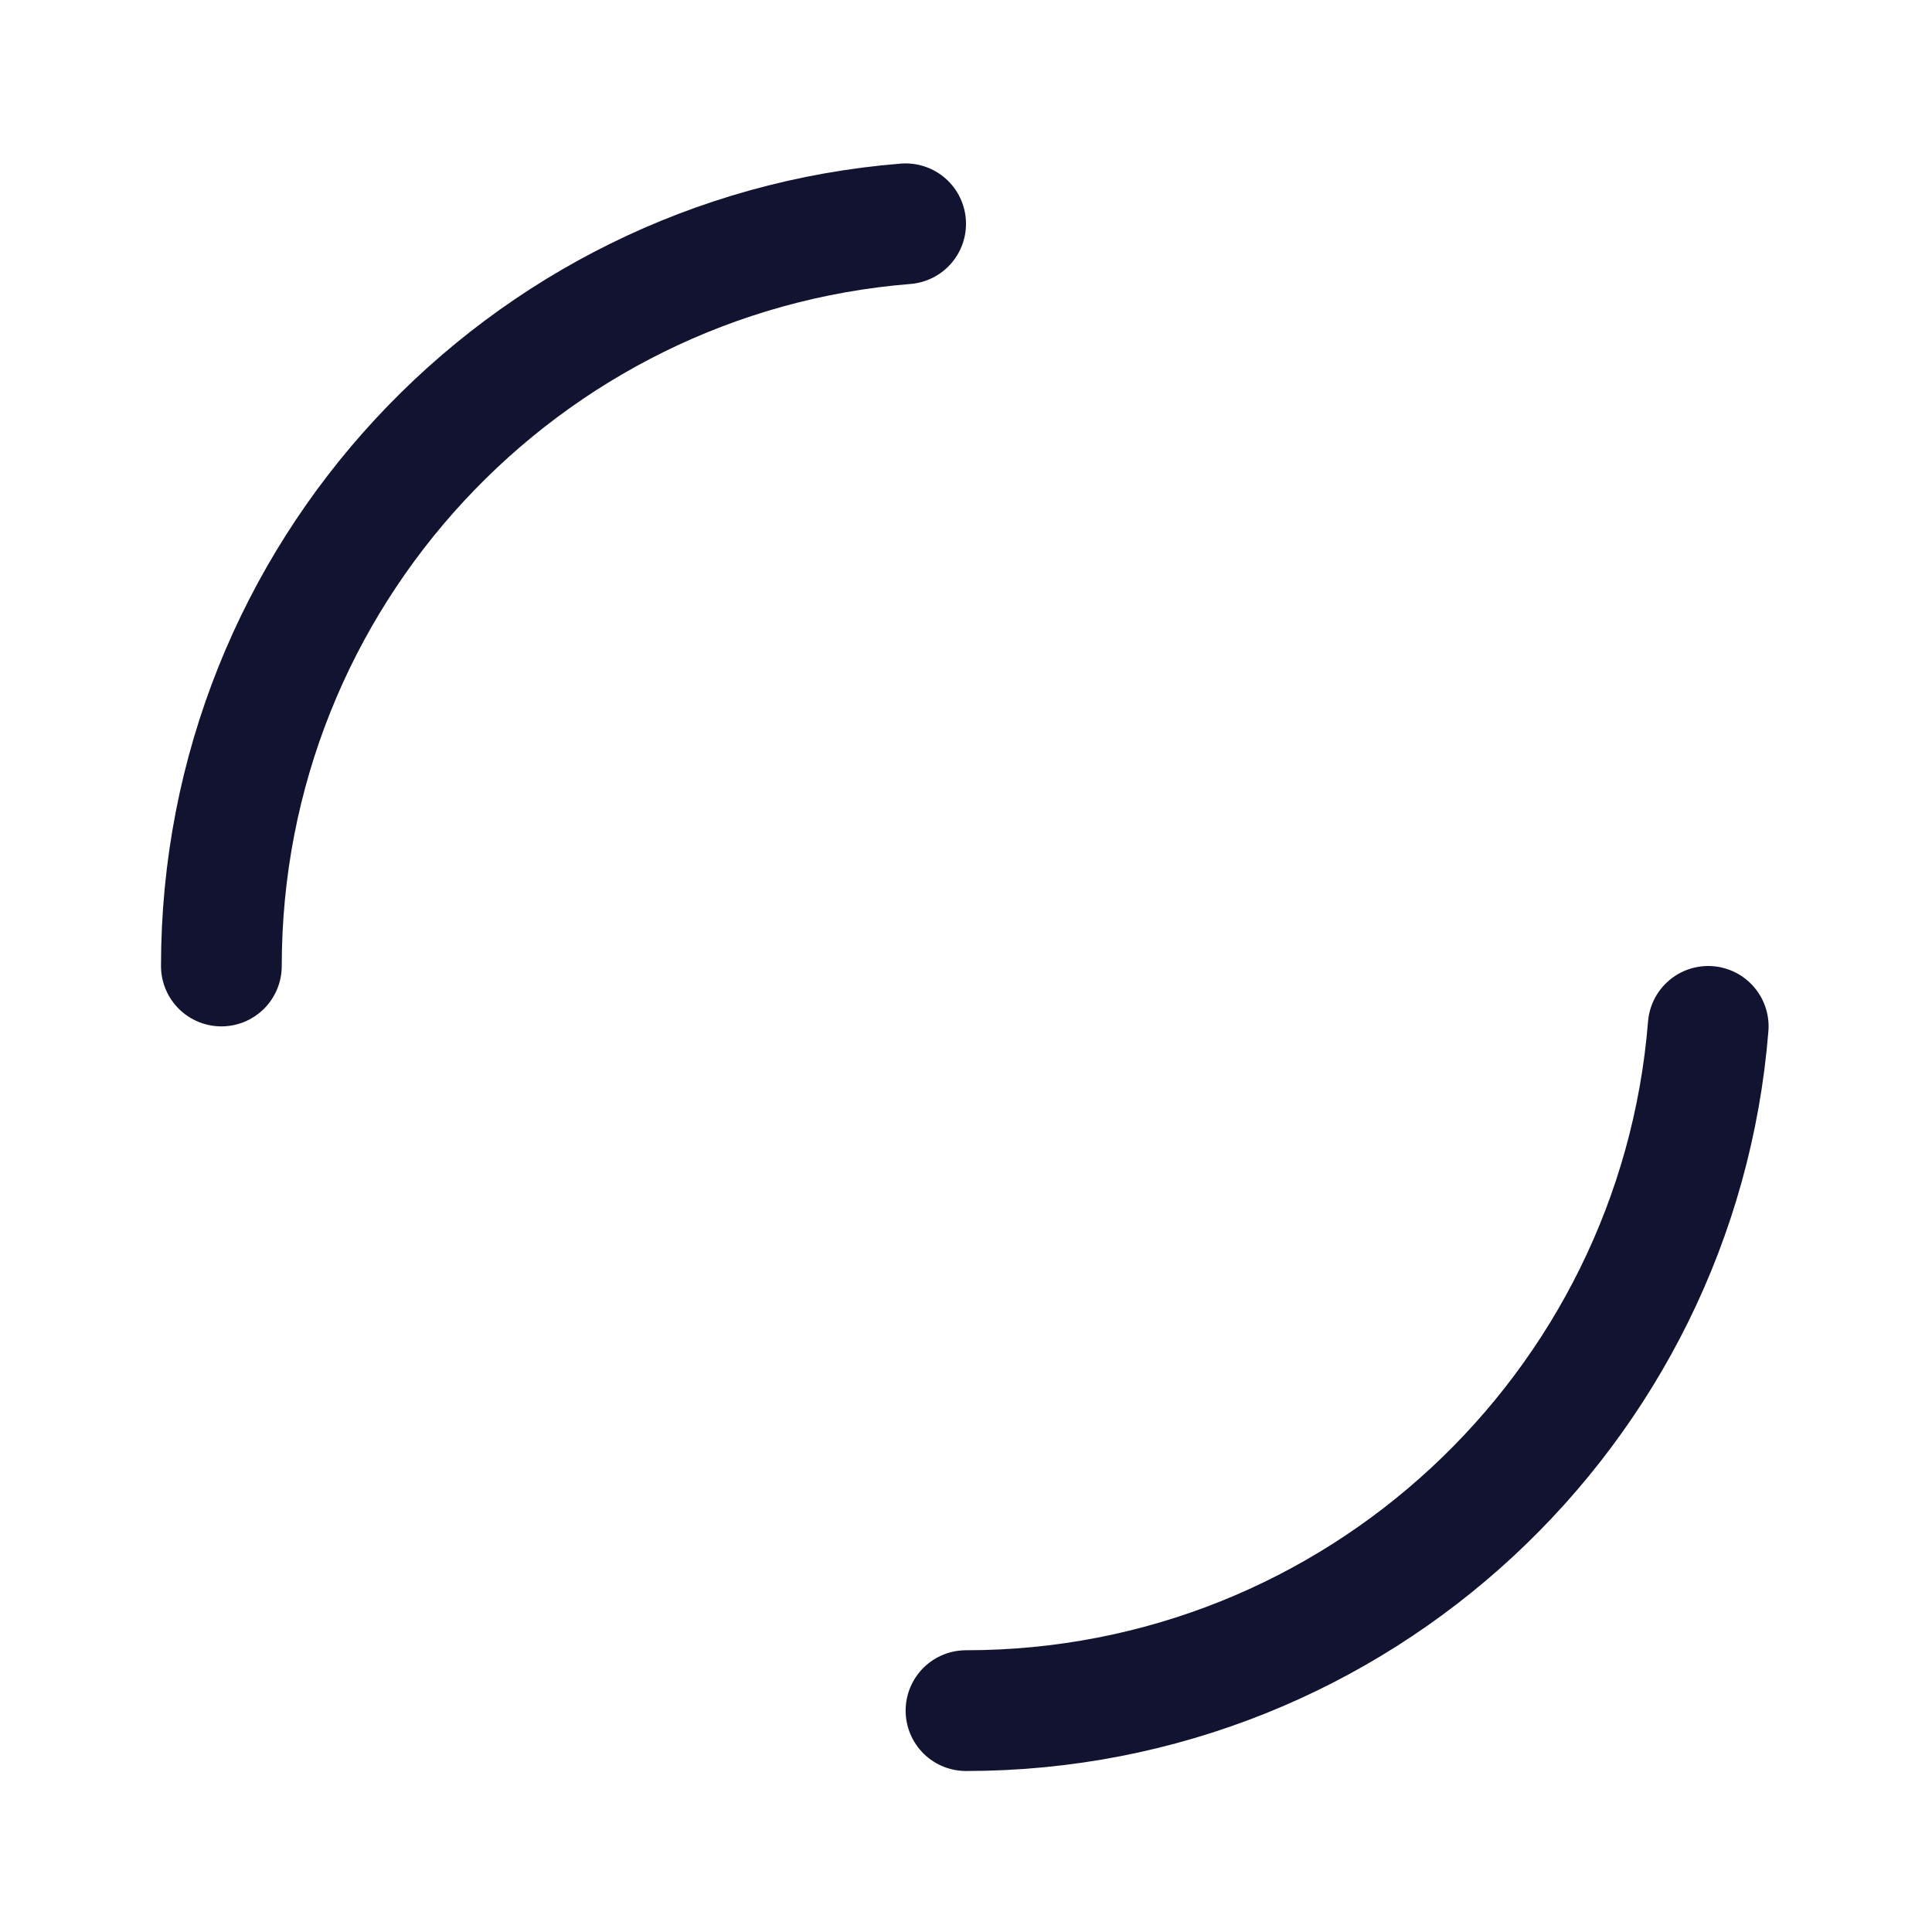
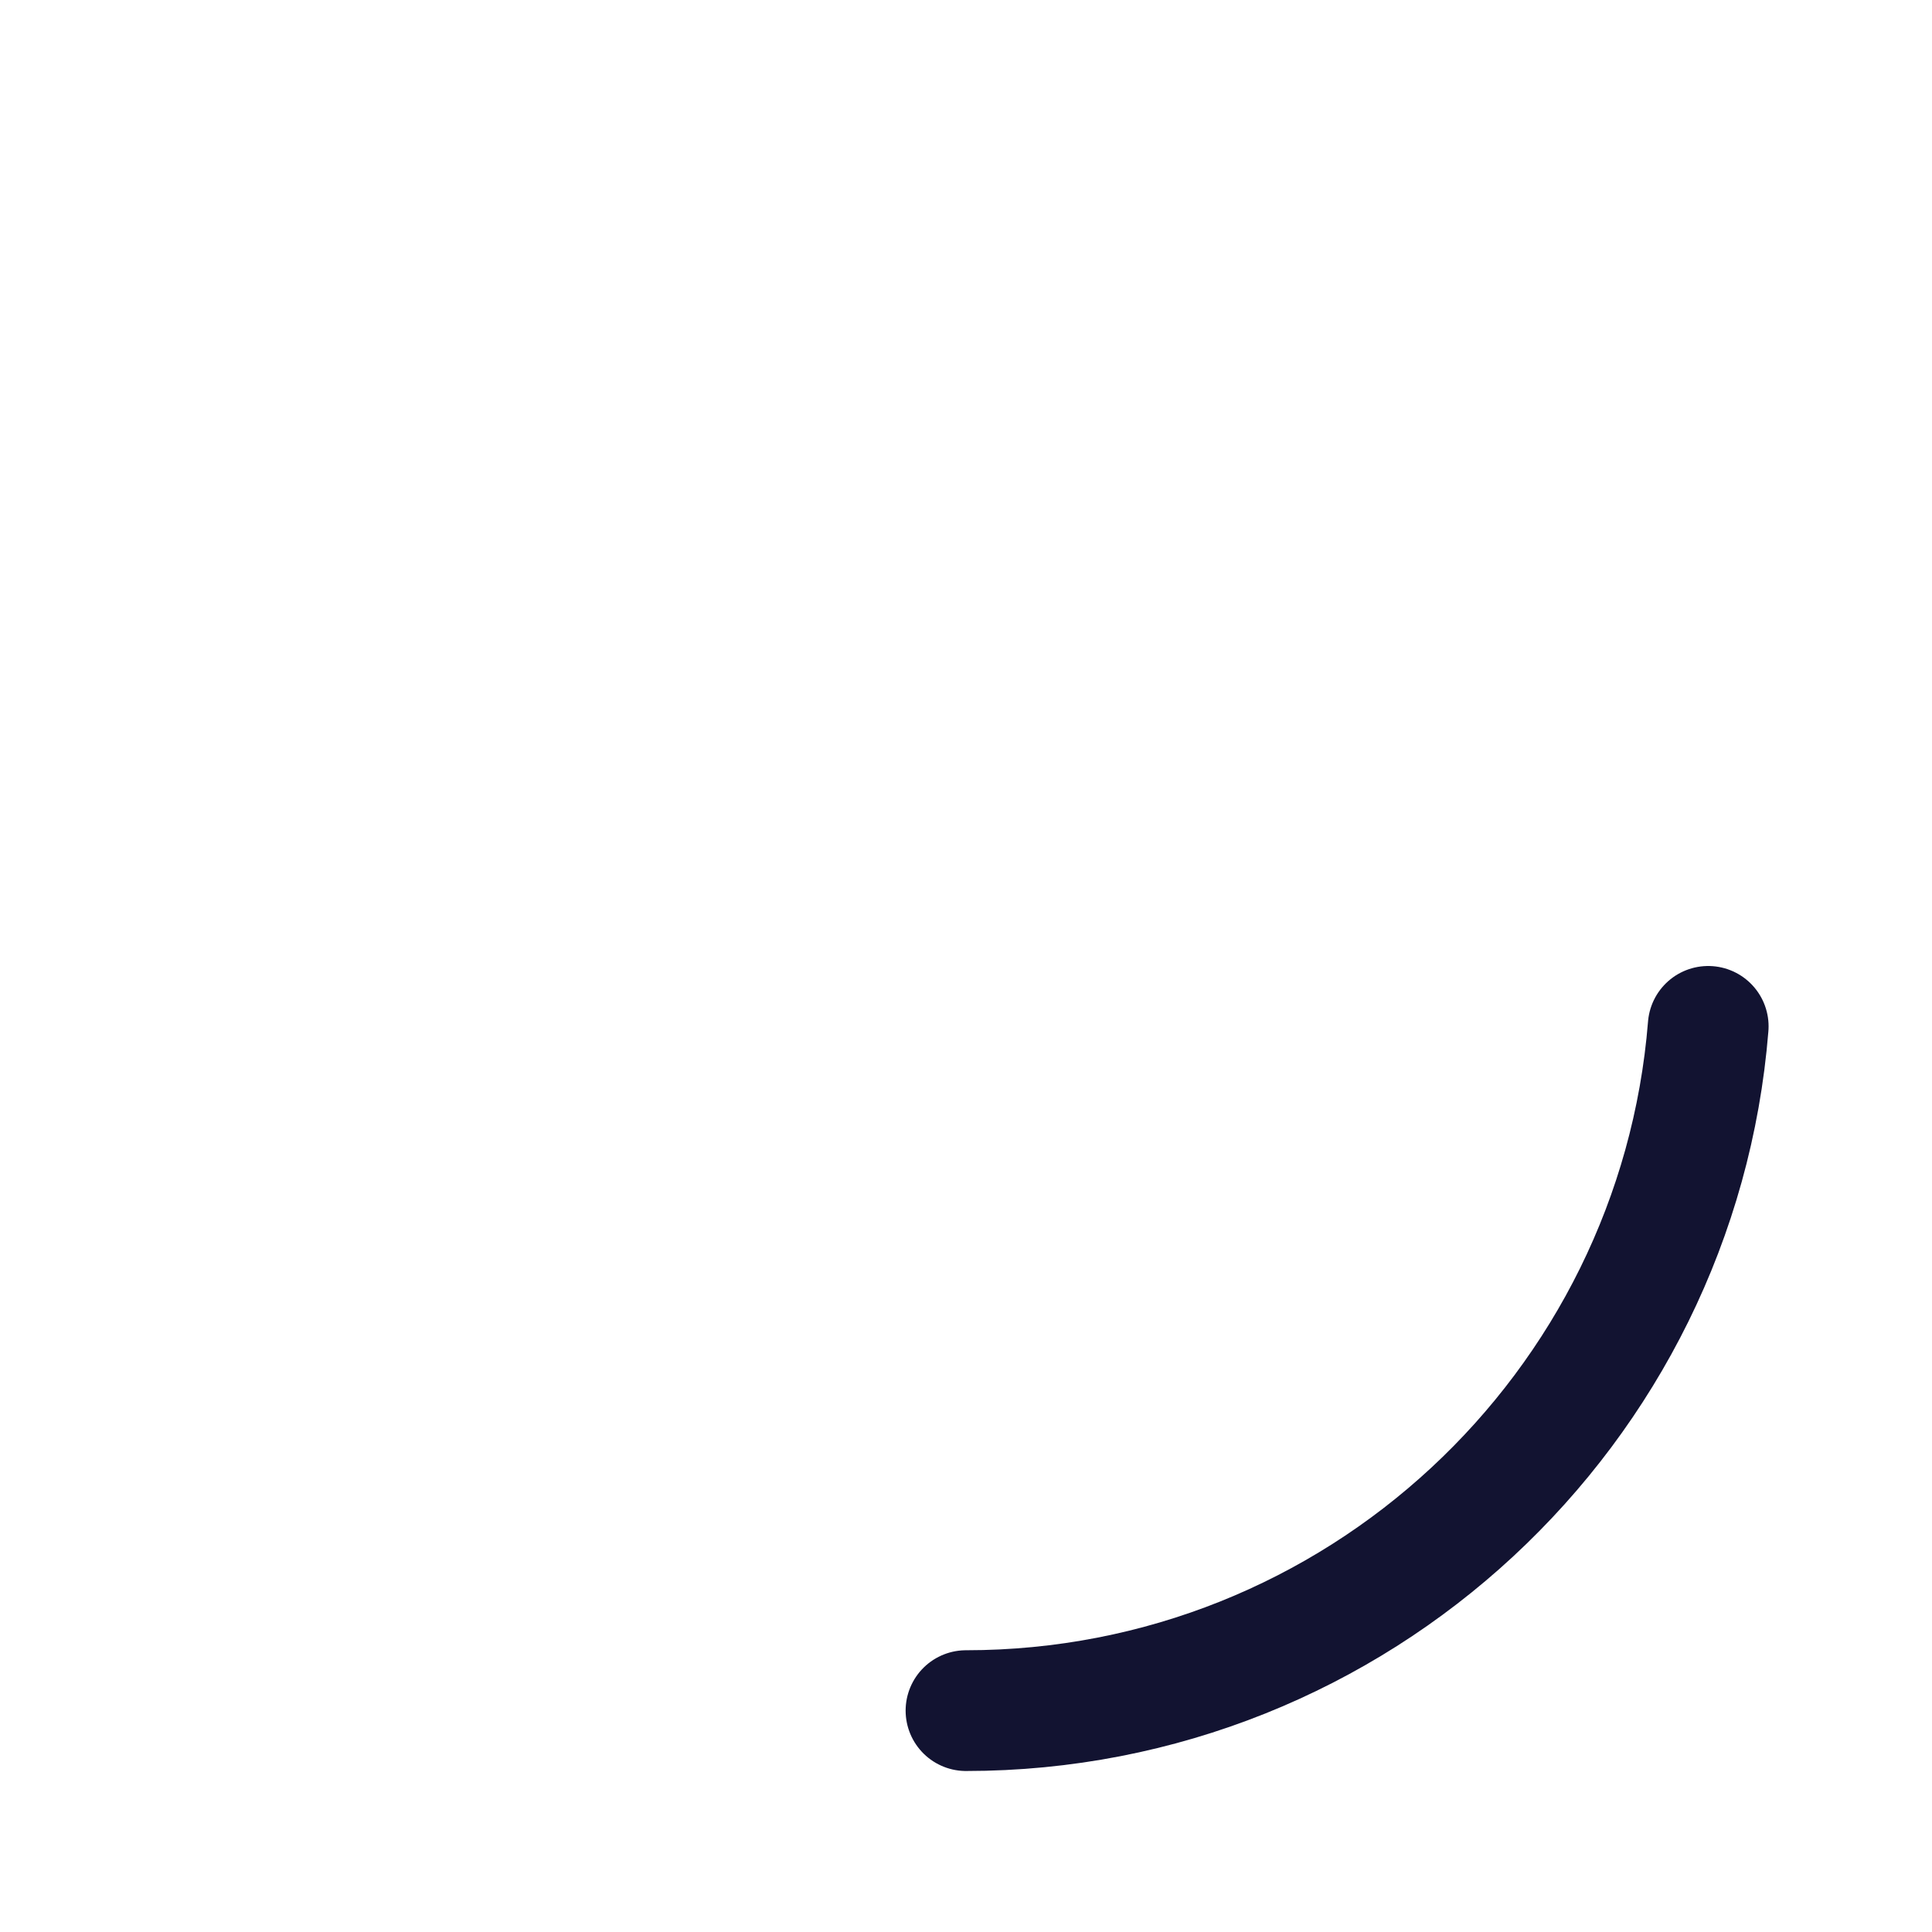
<svg xmlns="http://www.w3.org/2000/svg" width="24" height="24" viewBox="0 0 24 24" fill="none">
-   <path d="M12 21.25C16.856 21.25 20.838 17.508 21.22 12.75M2.75 12C2.75 7.144 6.492 3.162 11.25 2.78" stroke="#121331" stroke-width="1.5" stroke-linecap="round" />
+   <path d="M12 21.25C16.856 21.25 20.838 17.508 21.22 12.75M2.75 12" stroke="#121331" stroke-width="1.5" stroke-linecap="round" />
</svg>